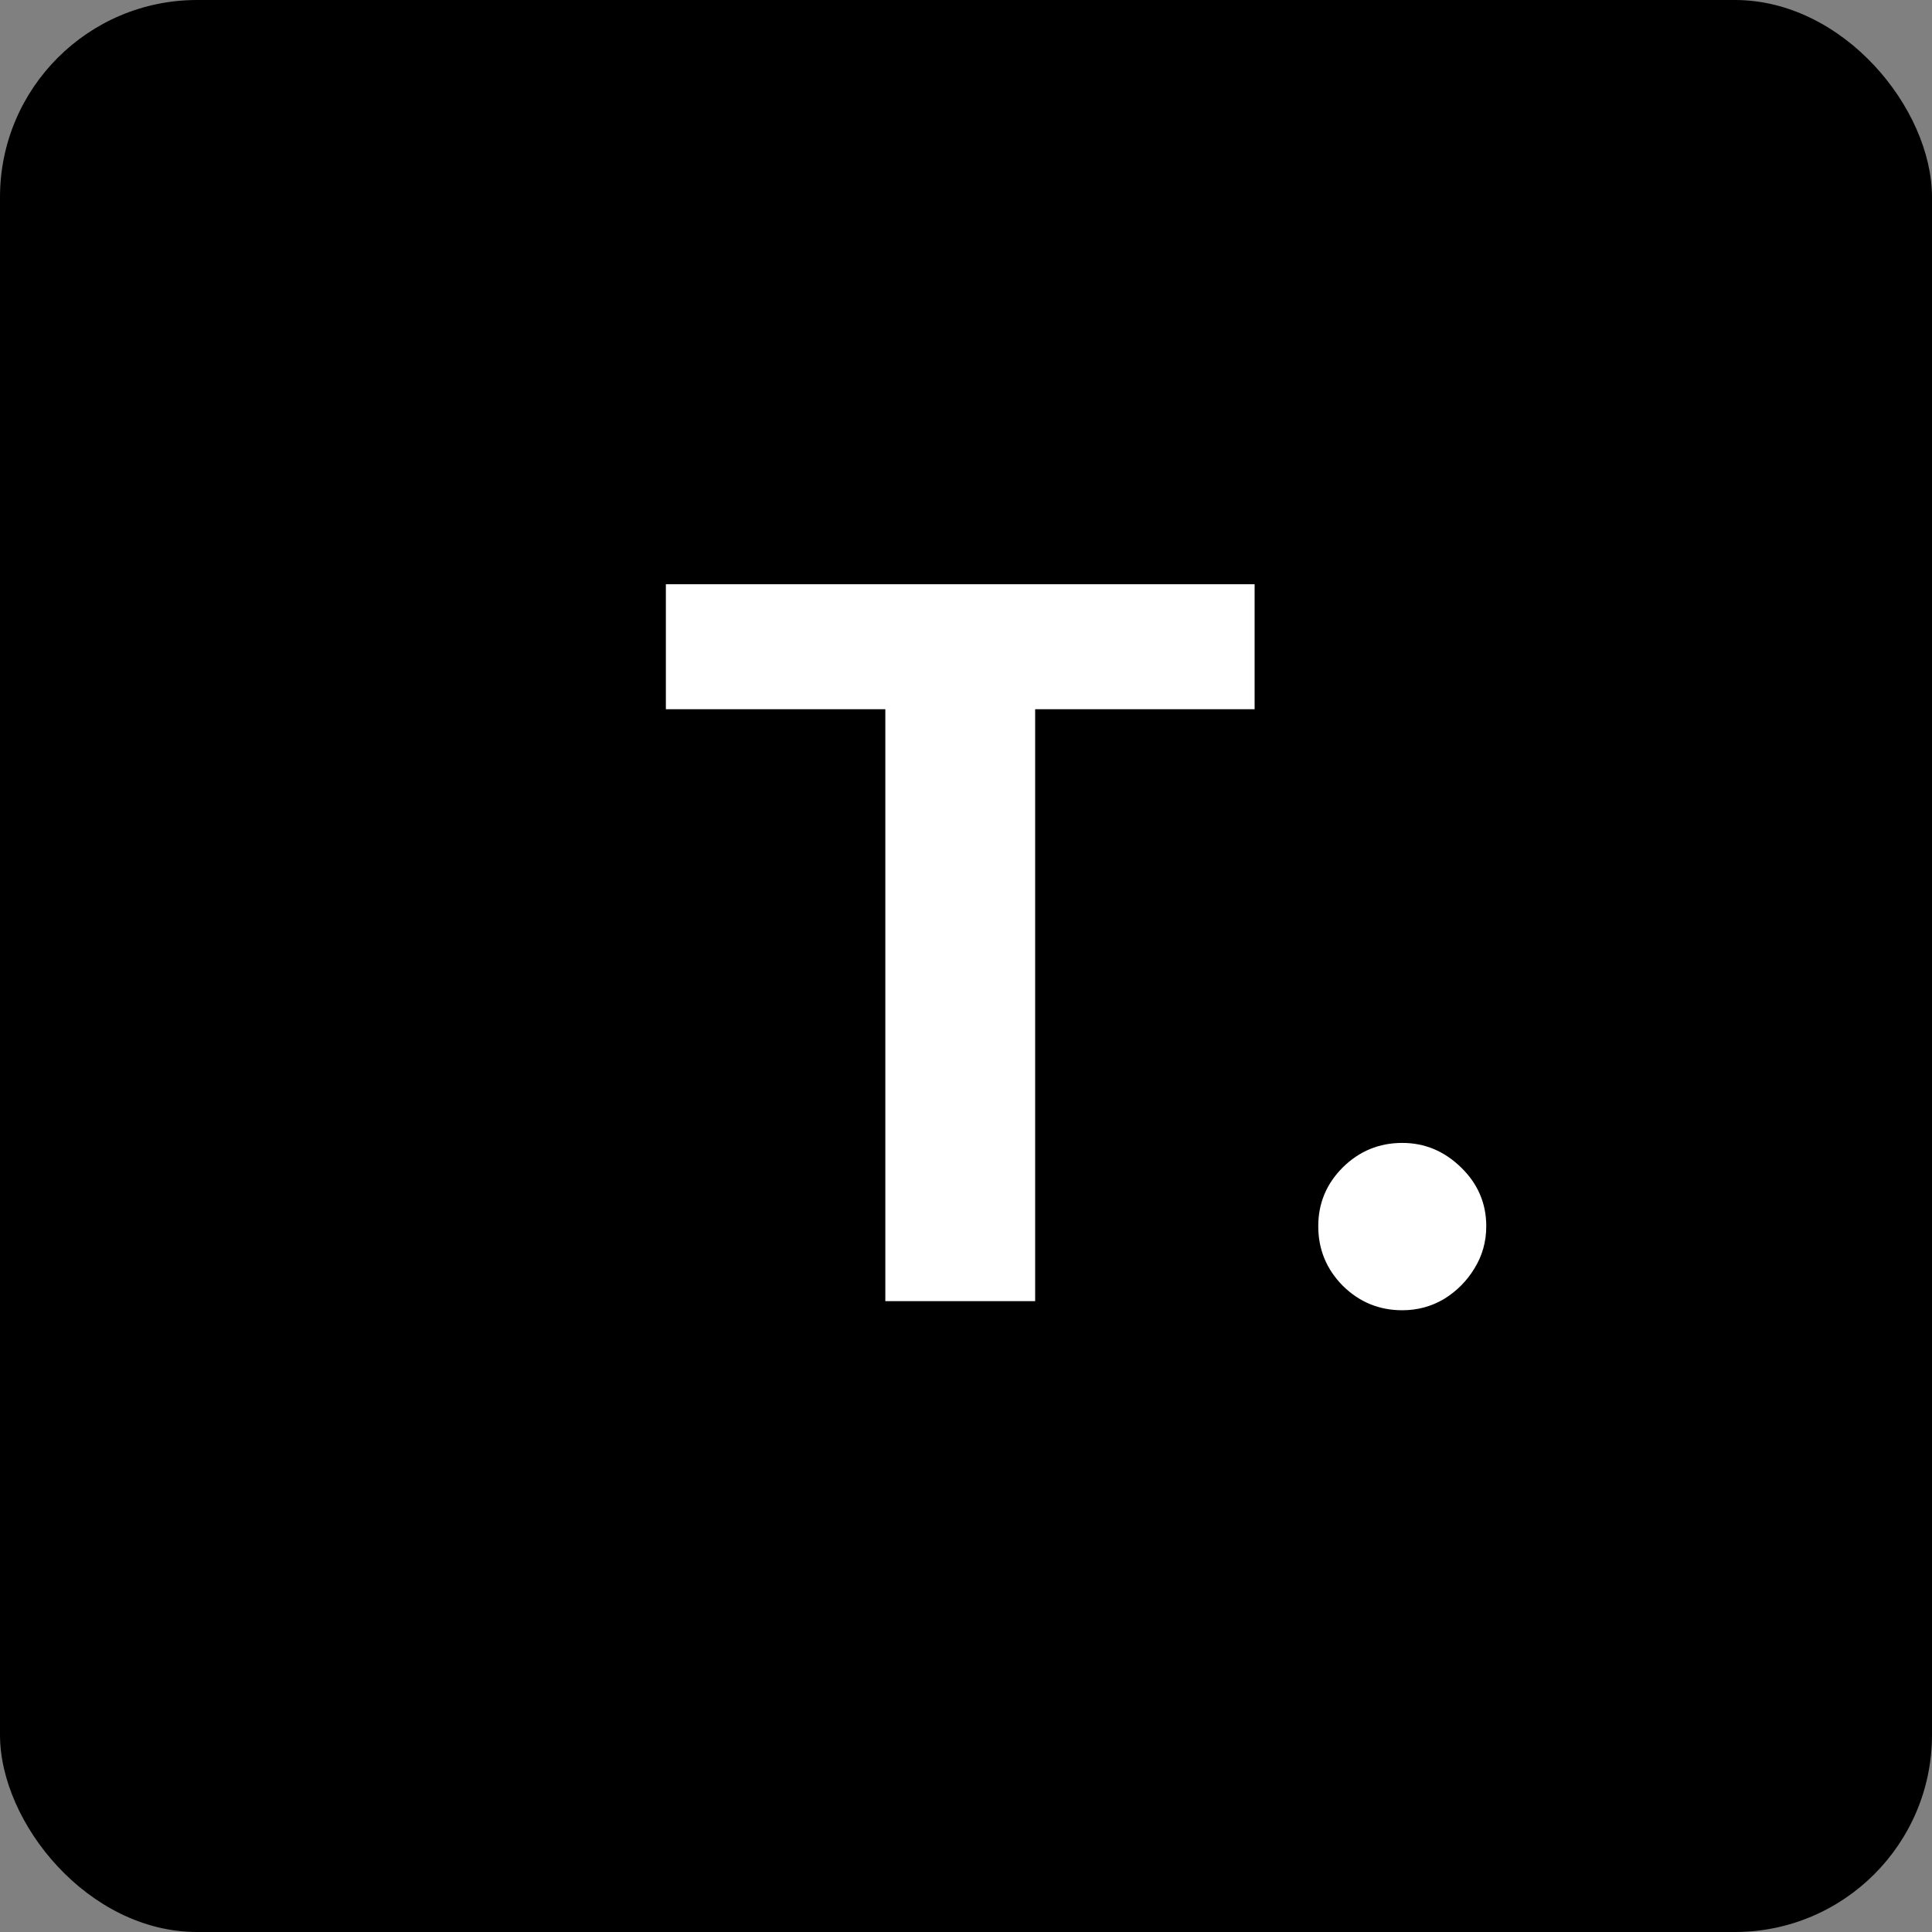
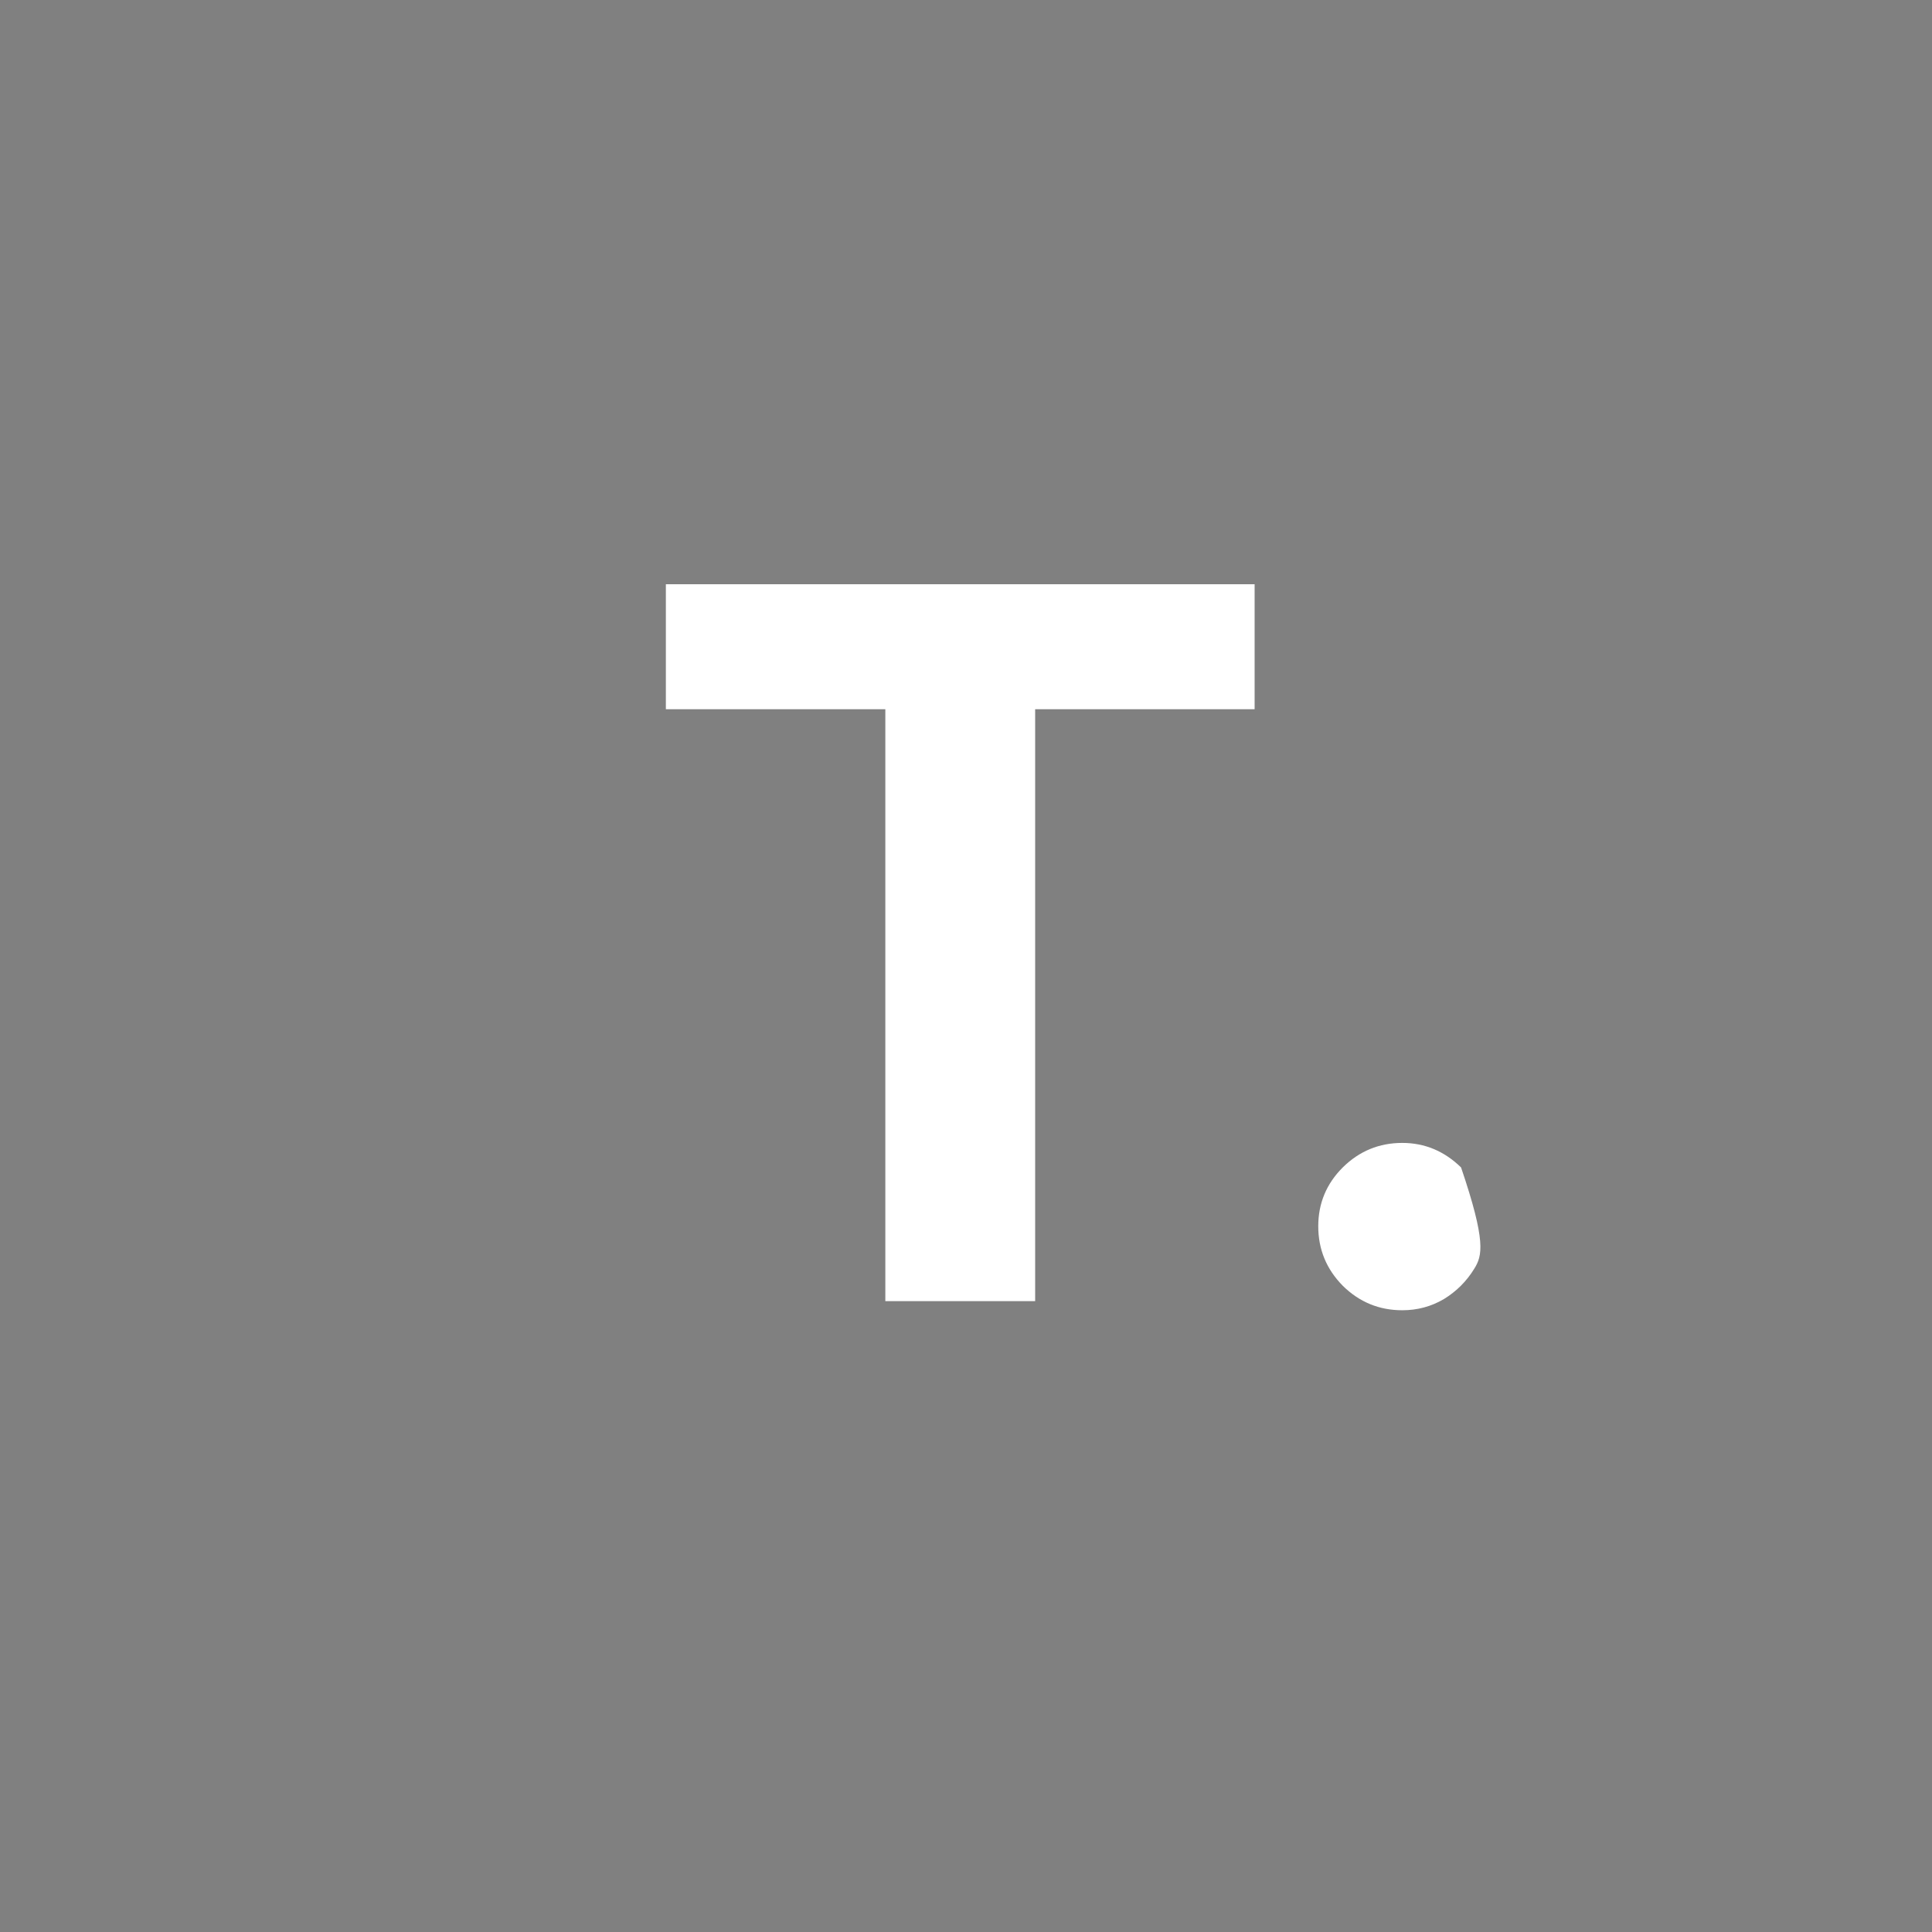
<svg xmlns="http://www.w3.org/2000/svg" version="1.1" width="49" height="49">
  <rect width="100%" height="100%" fill="#808080" stroke="none" />
  <svg width="49" height="49" viewBox="0 0 49 49" fill="none">
    <g clip-path="url(#clip0_102_606)">
-       <rect width="49" height="49" rx="5" fill="black" />
-       <path d="M16.888 17.988V14.818H31.82V17.988H26.254V33H22.454V17.988H16.888ZM35.565 33.231C34.979 33.231 34.475 33.024 34.055 32.609C33.641 32.189 33.434 31.686 33.434 31.1C33.434 30.52 33.641 30.023 34.055 29.609C34.475 29.194 34.979 28.987 35.565 28.987C36.133 28.987 36.63 29.194 37.056 29.609C37.482 30.023 37.695 30.52 37.695 31.1C37.695 31.491 37.595 31.849 37.393 32.174C37.198 32.494 36.941 32.751 36.621 32.947C36.301 33.136 35.949 33.231 35.565 33.231Z" fill="white" />
+       <path d="M16.888 17.988V14.818H31.82V17.988H26.254V33H22.454V17.988H16.888ZM35.565 33.231C34.979 33.231 34.475 33.024 34.055 32.609C33.641 32.189 33.434 31.686 33.434 31.1C33.434 30.52 33.641 30.023 34.055 29.609C34.475 29.194 34.979 28.987 35.565 28.987C36.133 28.987 36.63 29.194 37.056 29.609C37.695 31.491 37.595 31.849 37.393 32.174C37.198 32.494 36.941 32.751 36.621 32.947C36.301 33.136 35.949 33.231 35.565 33.231Z" fill="white" />
    </g>
    <defs>
      <clipPath id="SvgjsClipPath1000">
-         <rect width="49" height="49" fill="white" />
-       </clipPath>
+         </clipPath>
    </defs>
  </svg>
  <style>@media (prefers-color-scheme: light) { :root { filter: none; } } @media (prefers-color-scheme: dark) { :root { filter: contrast(0.833) brightness(1.7); } } </style>
</svg>